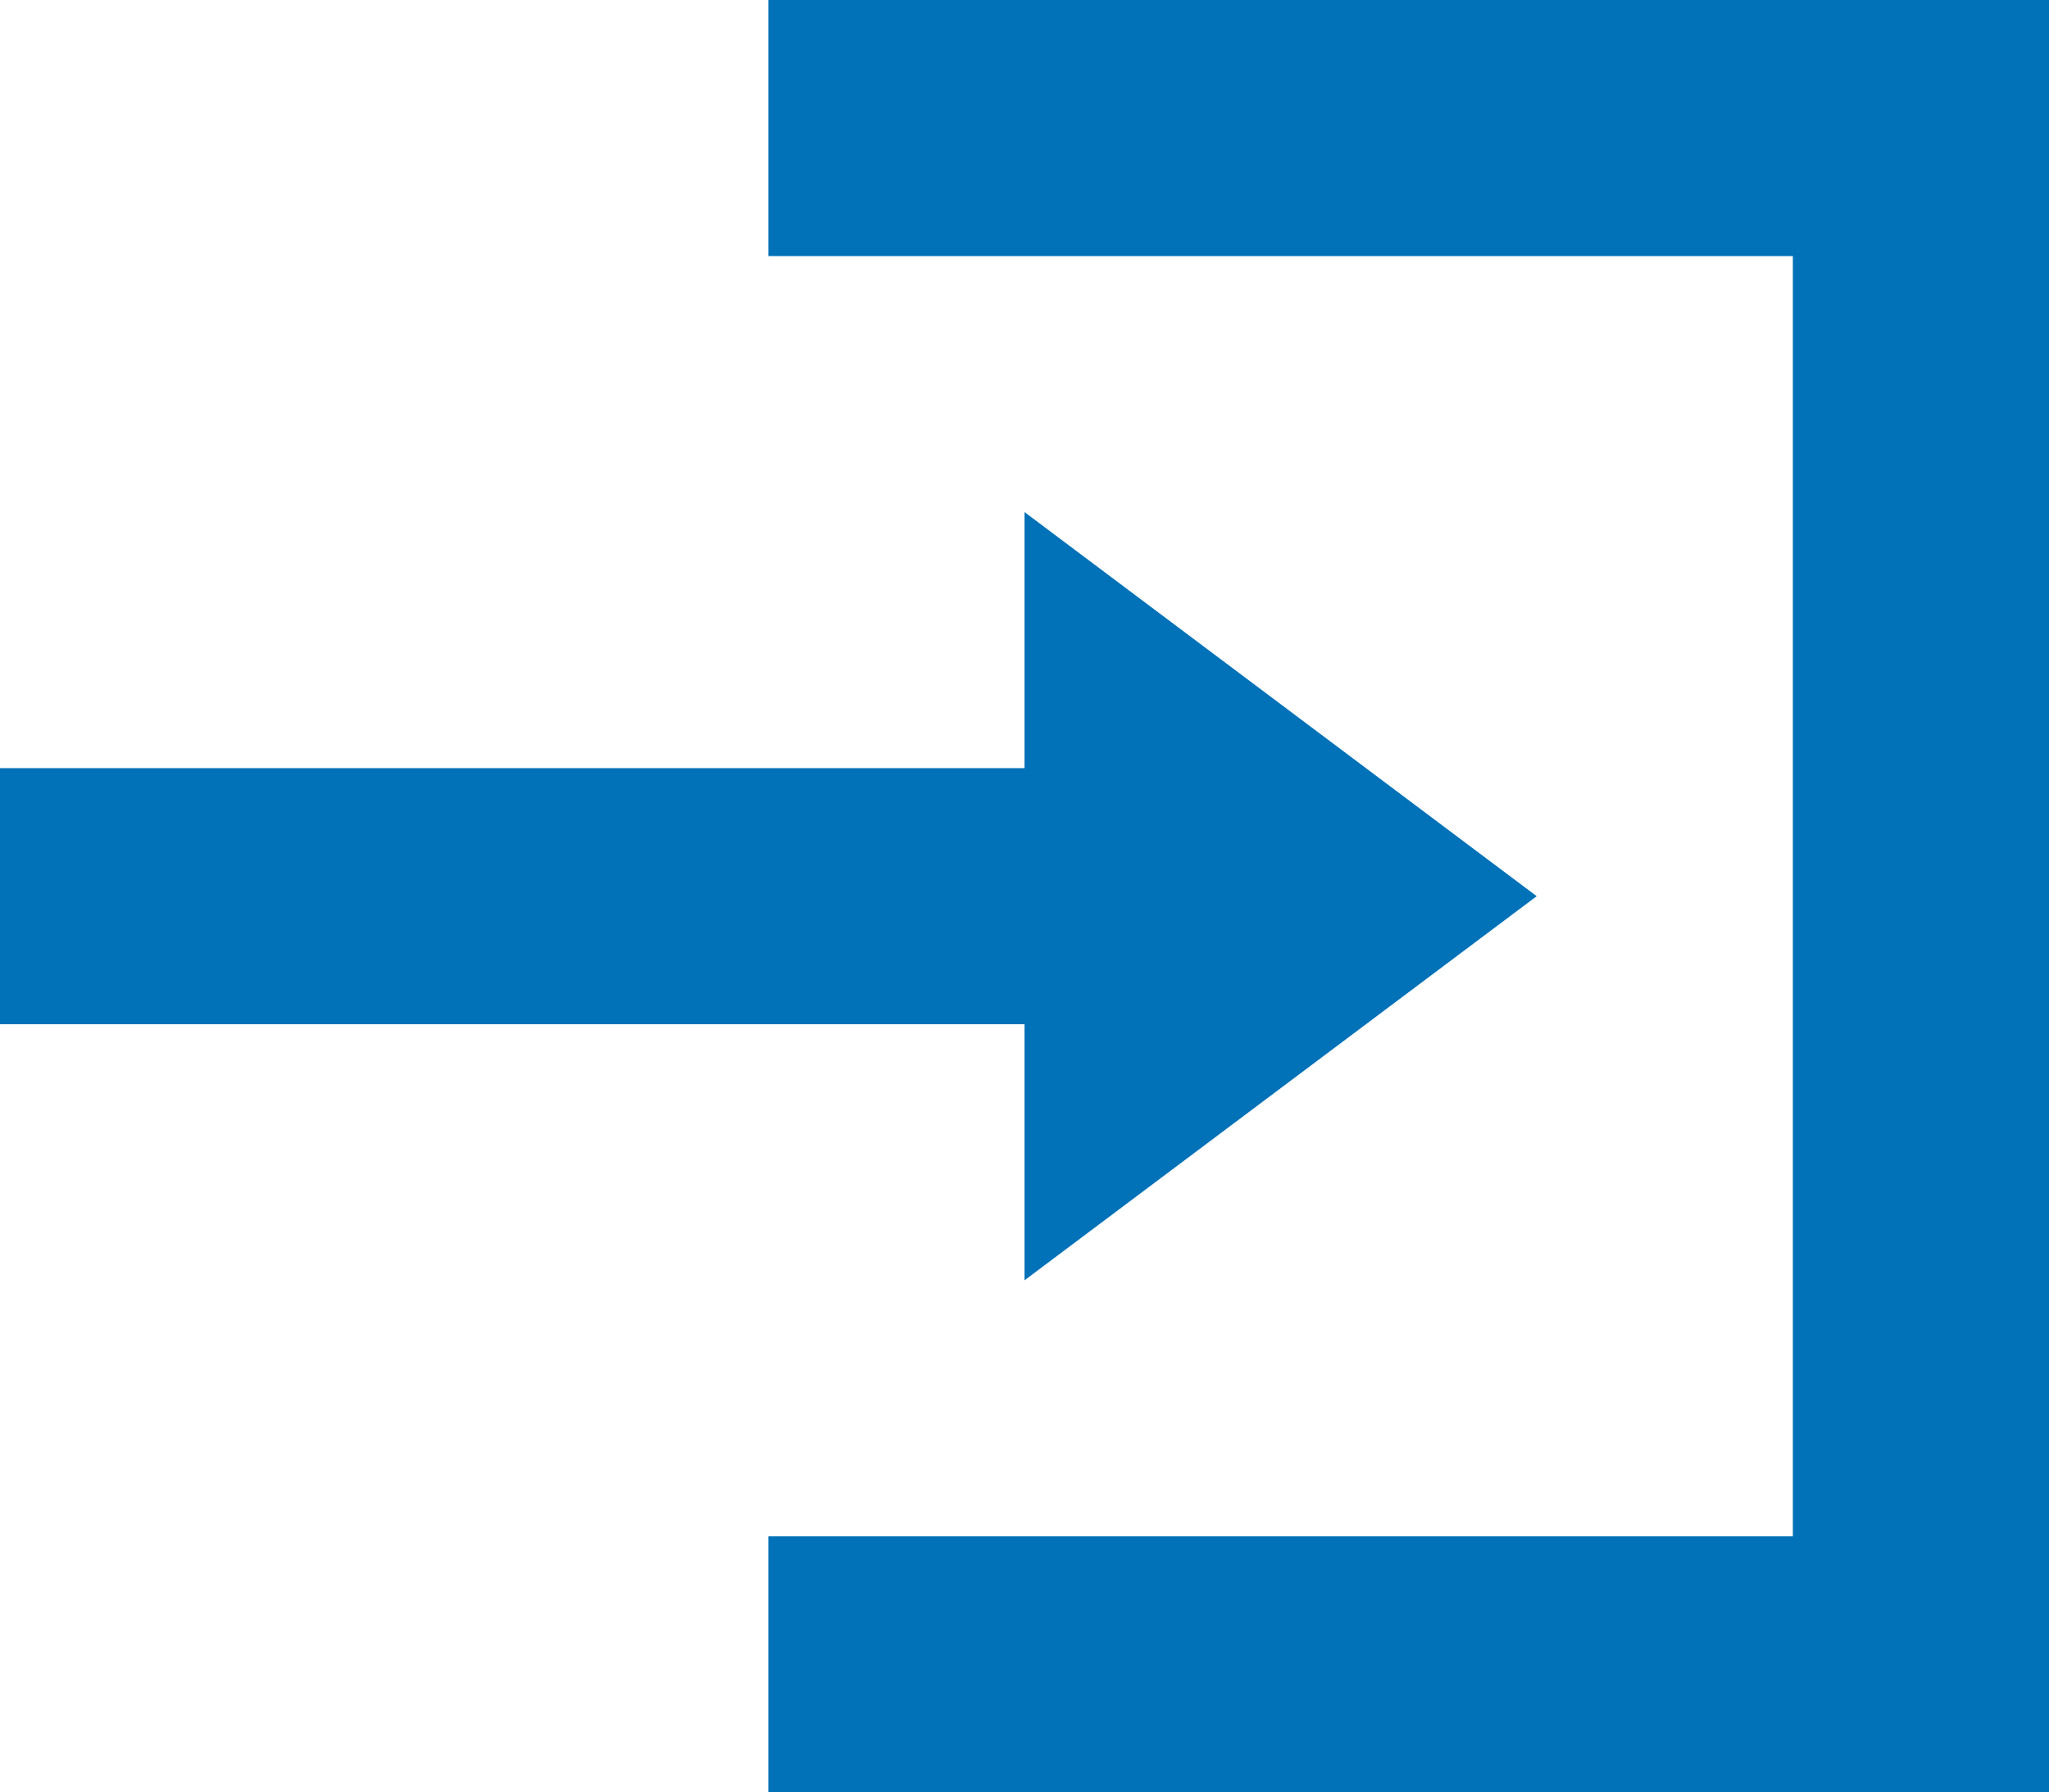
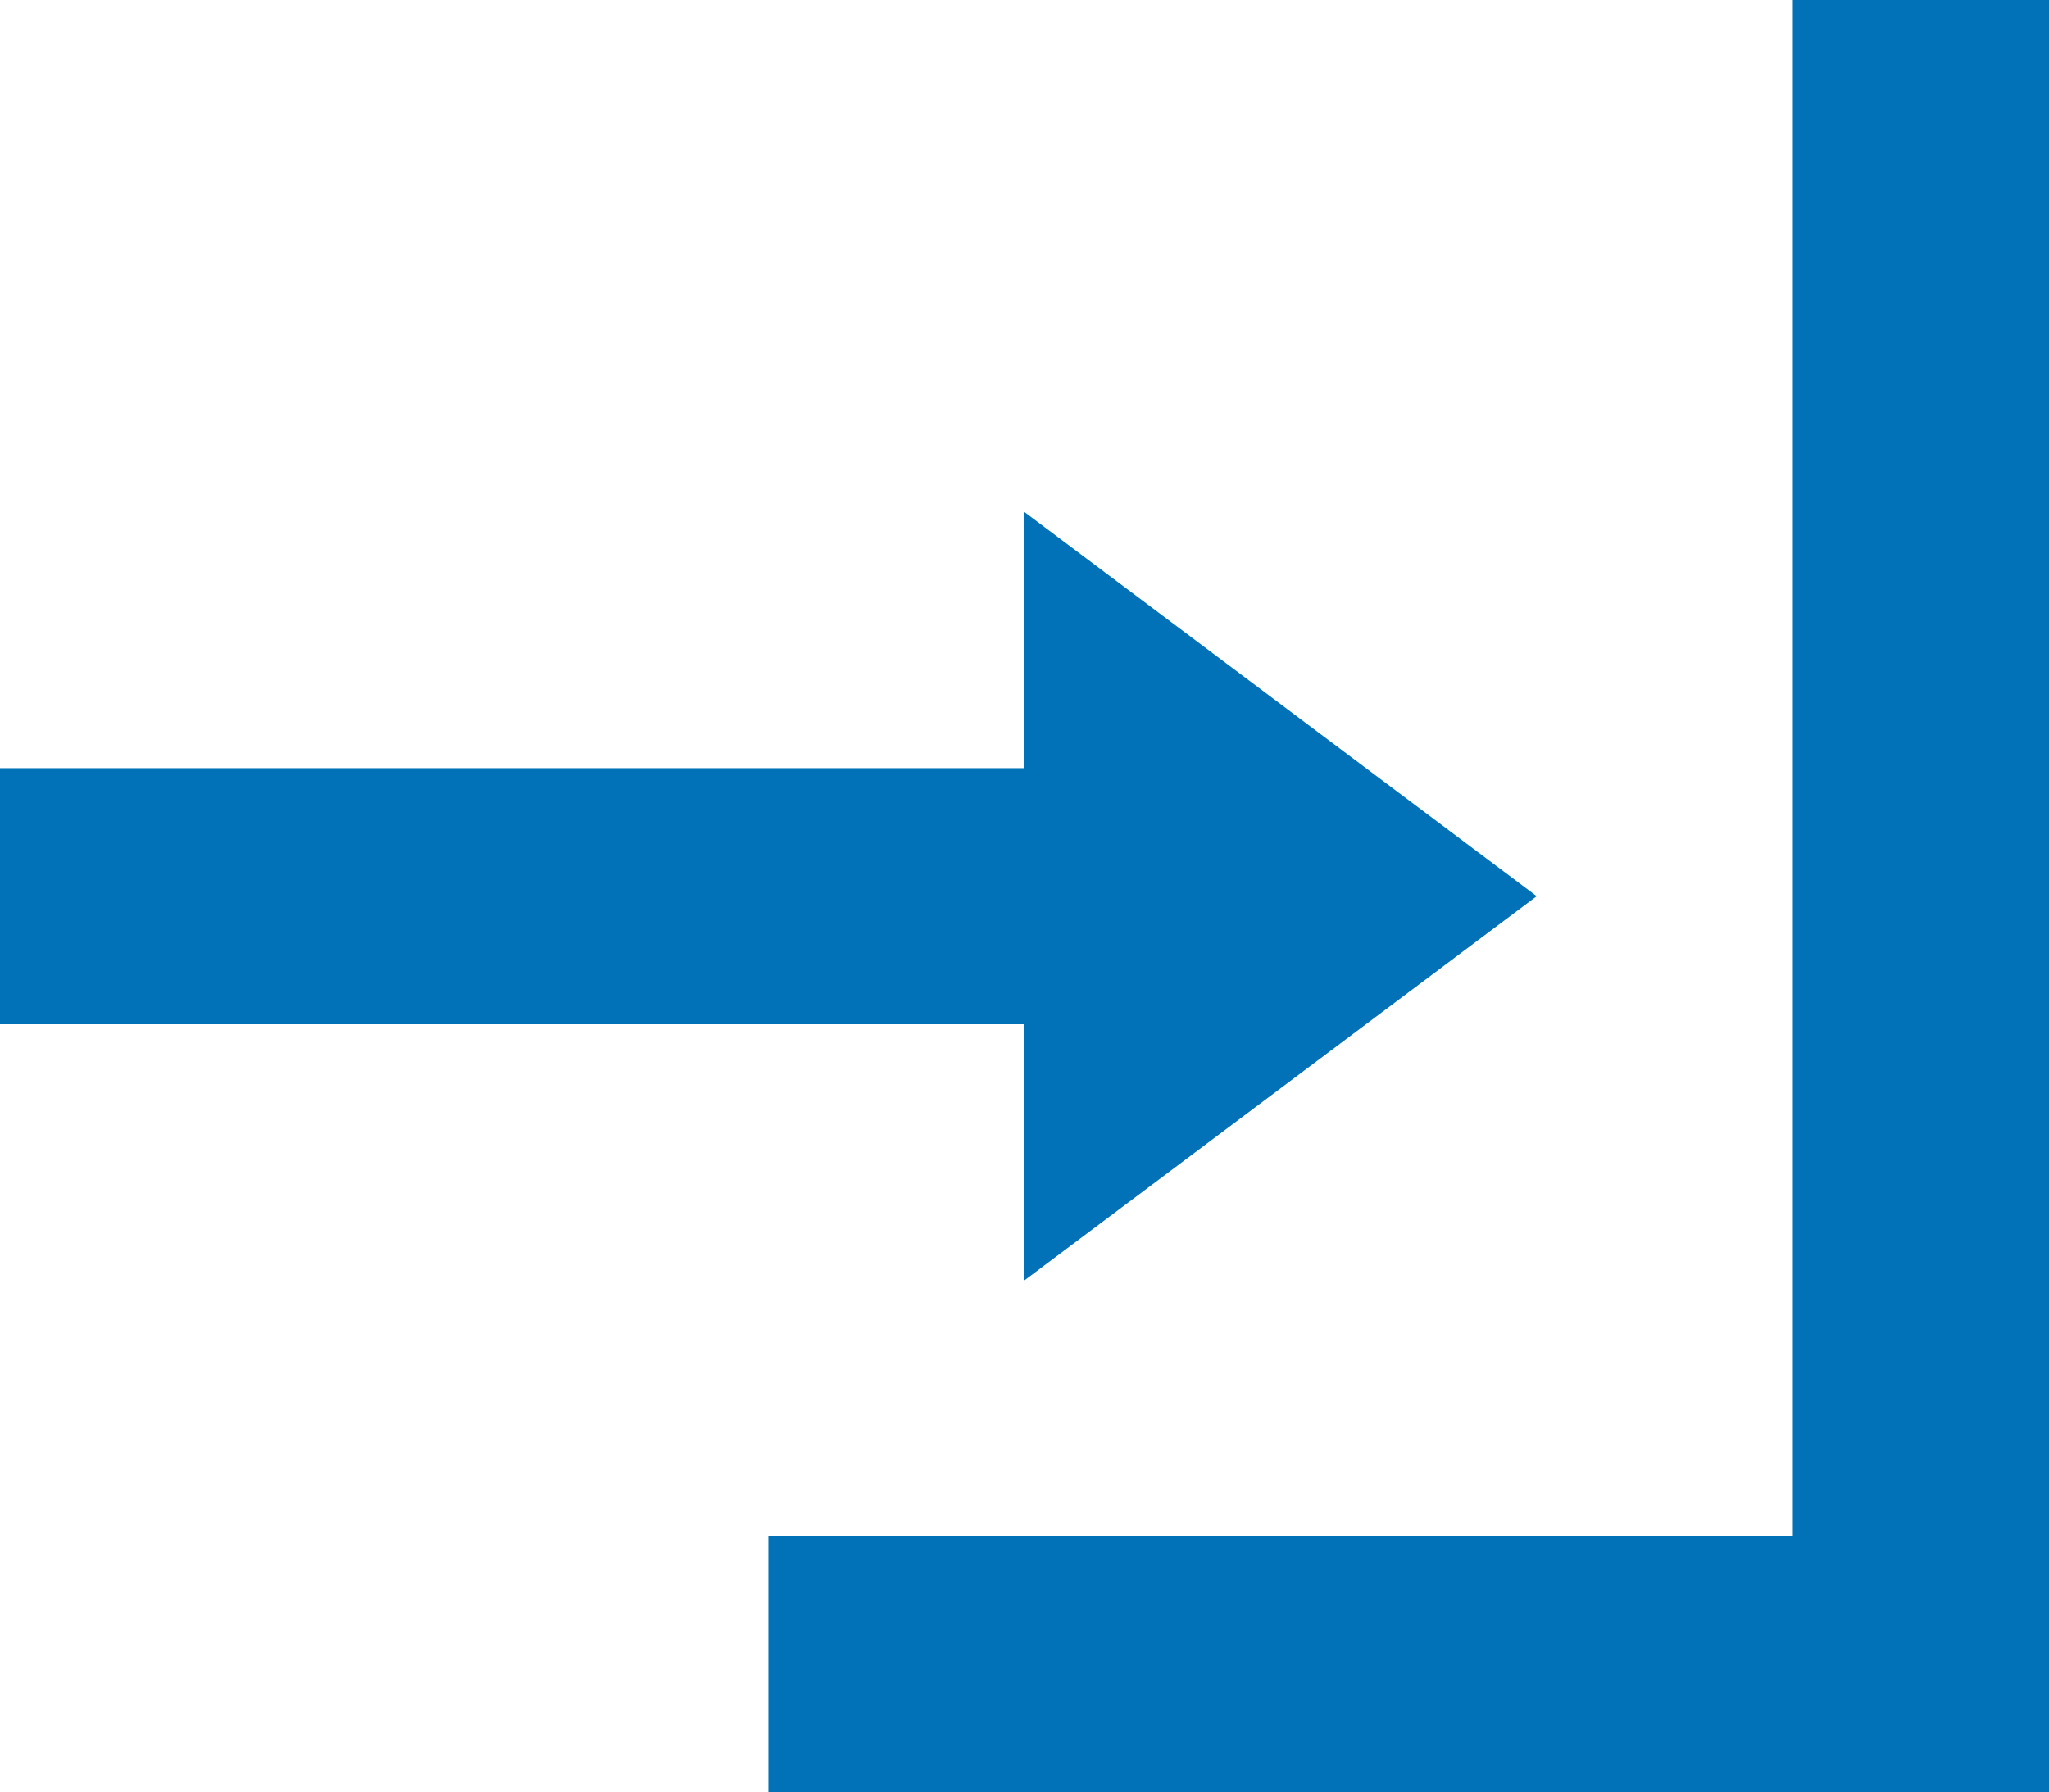
<svg xmlns="http://www.w3.org/2000/svg" width="18.286" height="16" viewBox="0 0 18.286 16">
-   <path d="M6.857,0V2.286H16V13.714H6.857V16H18.286V0ZM9.143,4.571V6.857H0V9.143H9.143v2.286L13.714,8Z" fill="#0171b8" />
+   <path d="M6.857,0H16V13.714H6.857V16H18.286V0ZM9.143,4.571V6.857H0V9.143H9.143v2.286L13.714,8Z" fill="#0171b8" />
</svg>